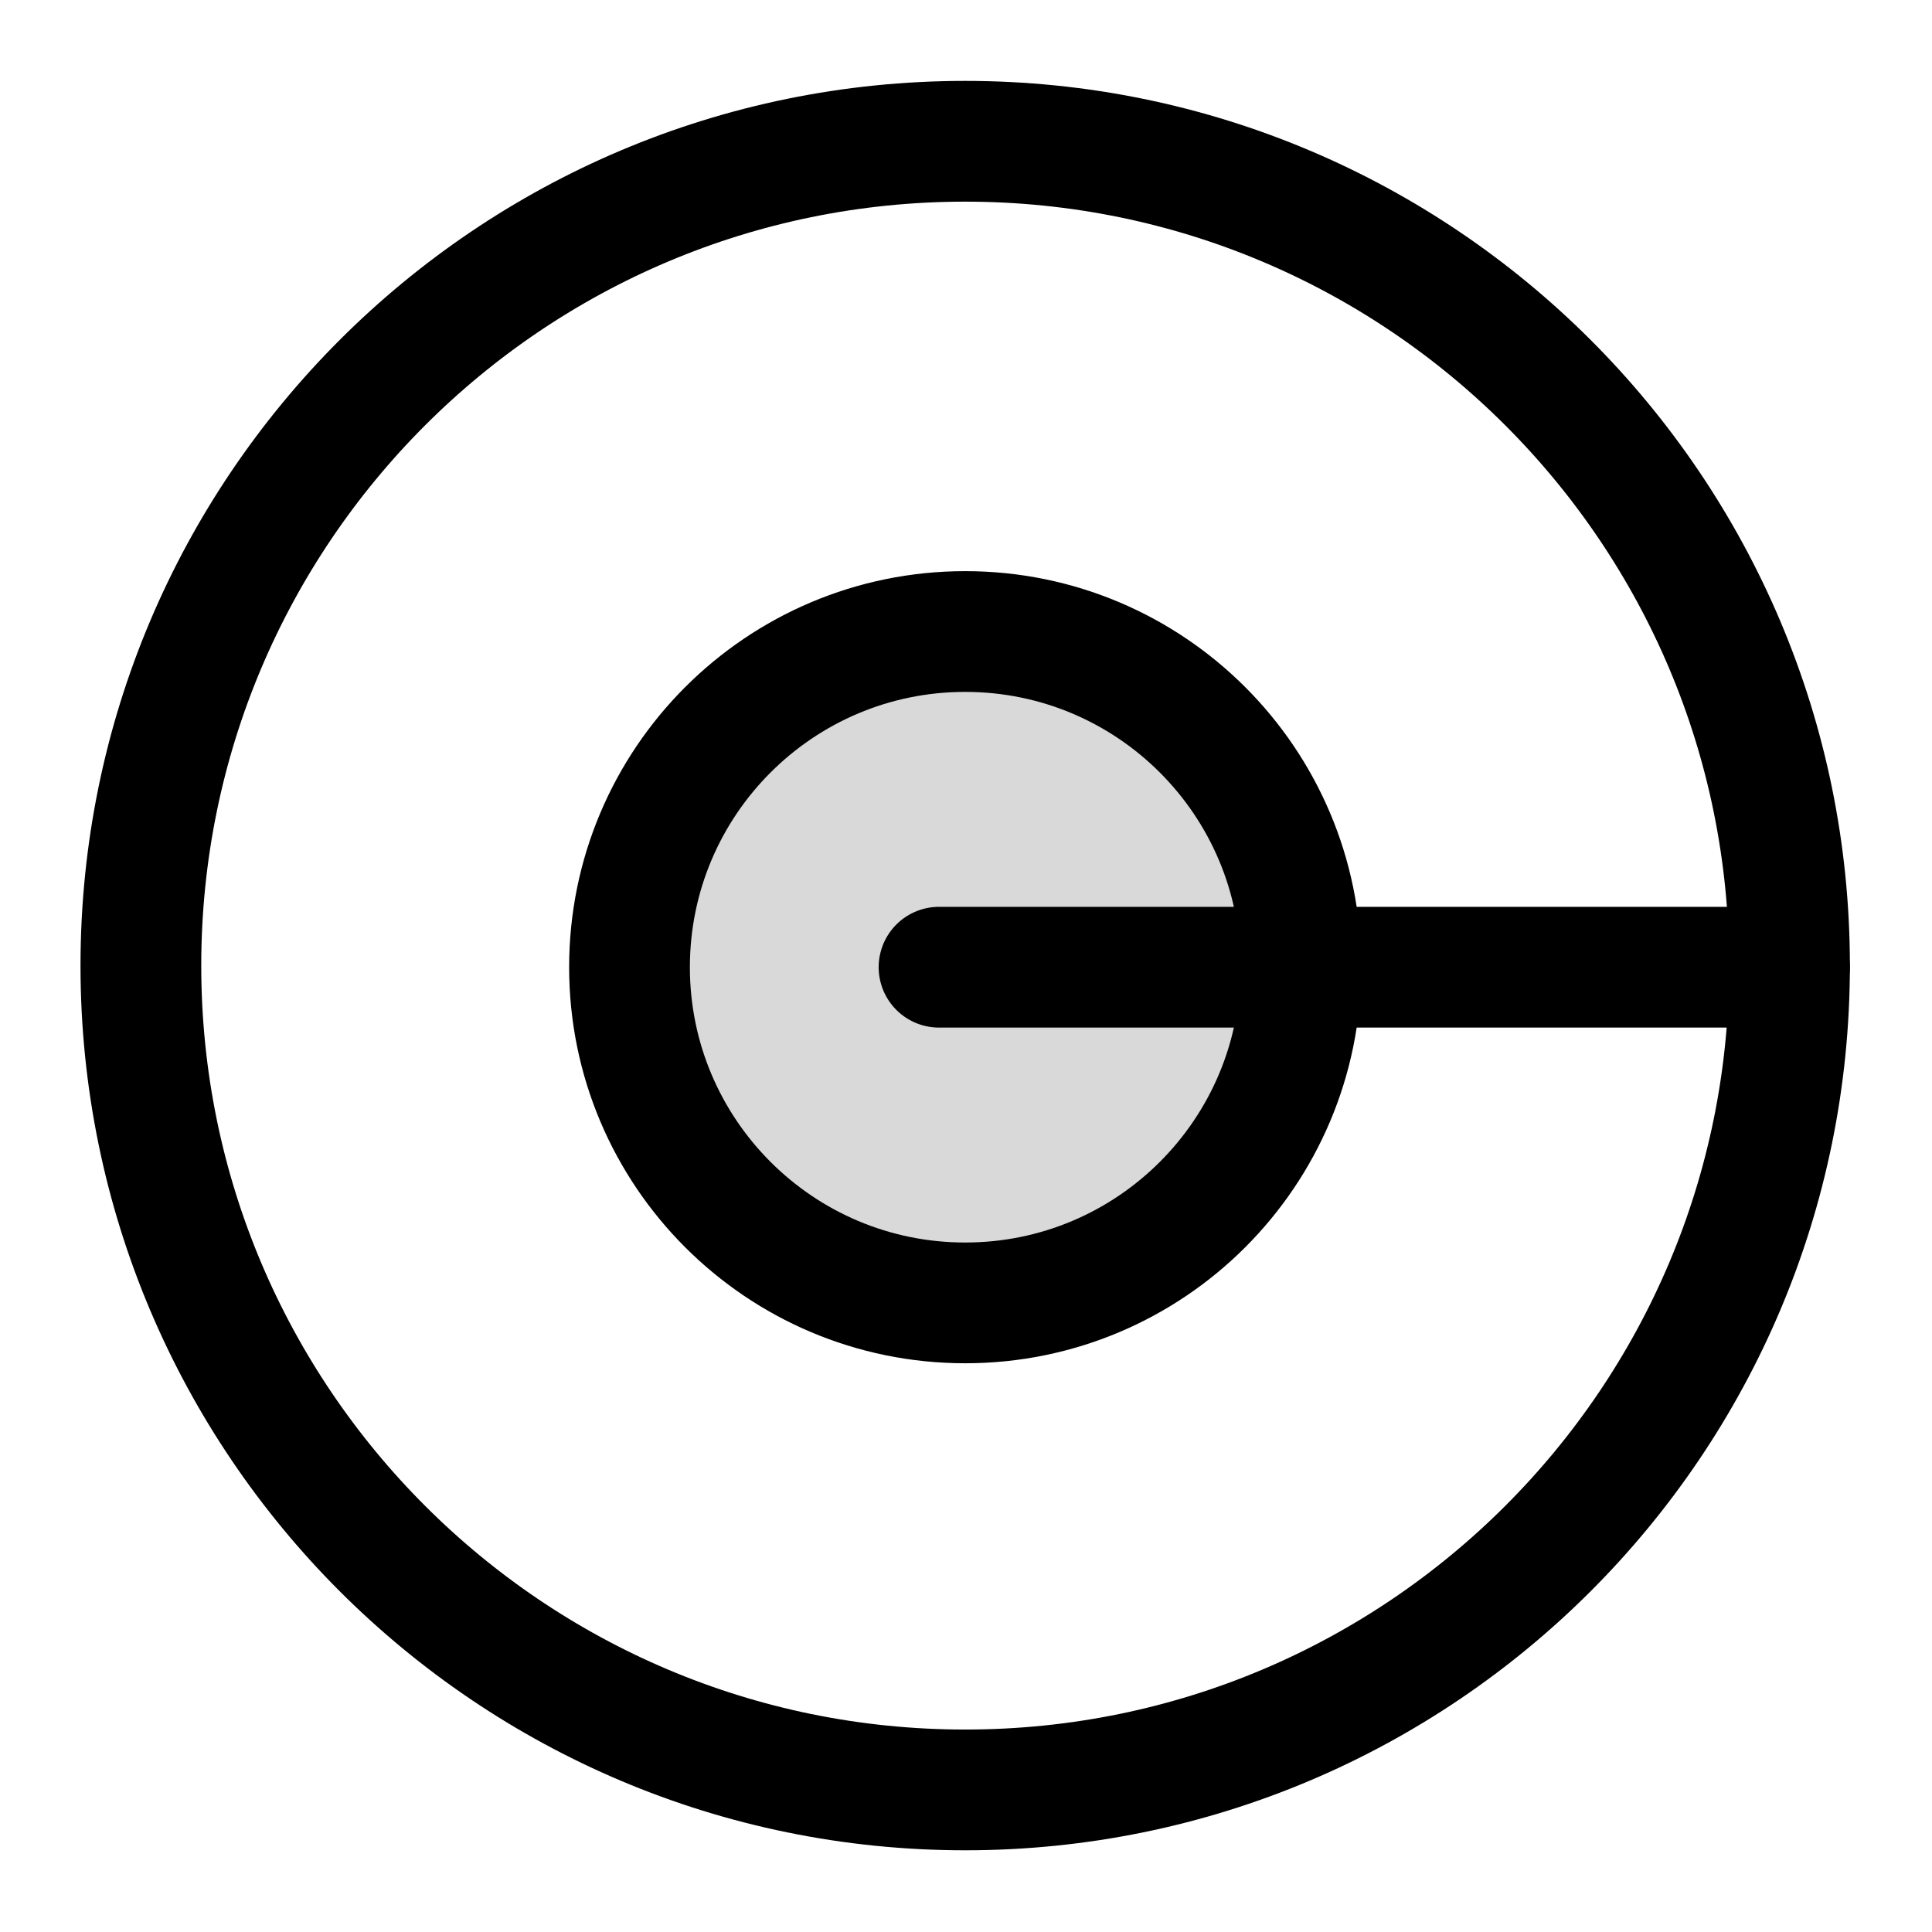
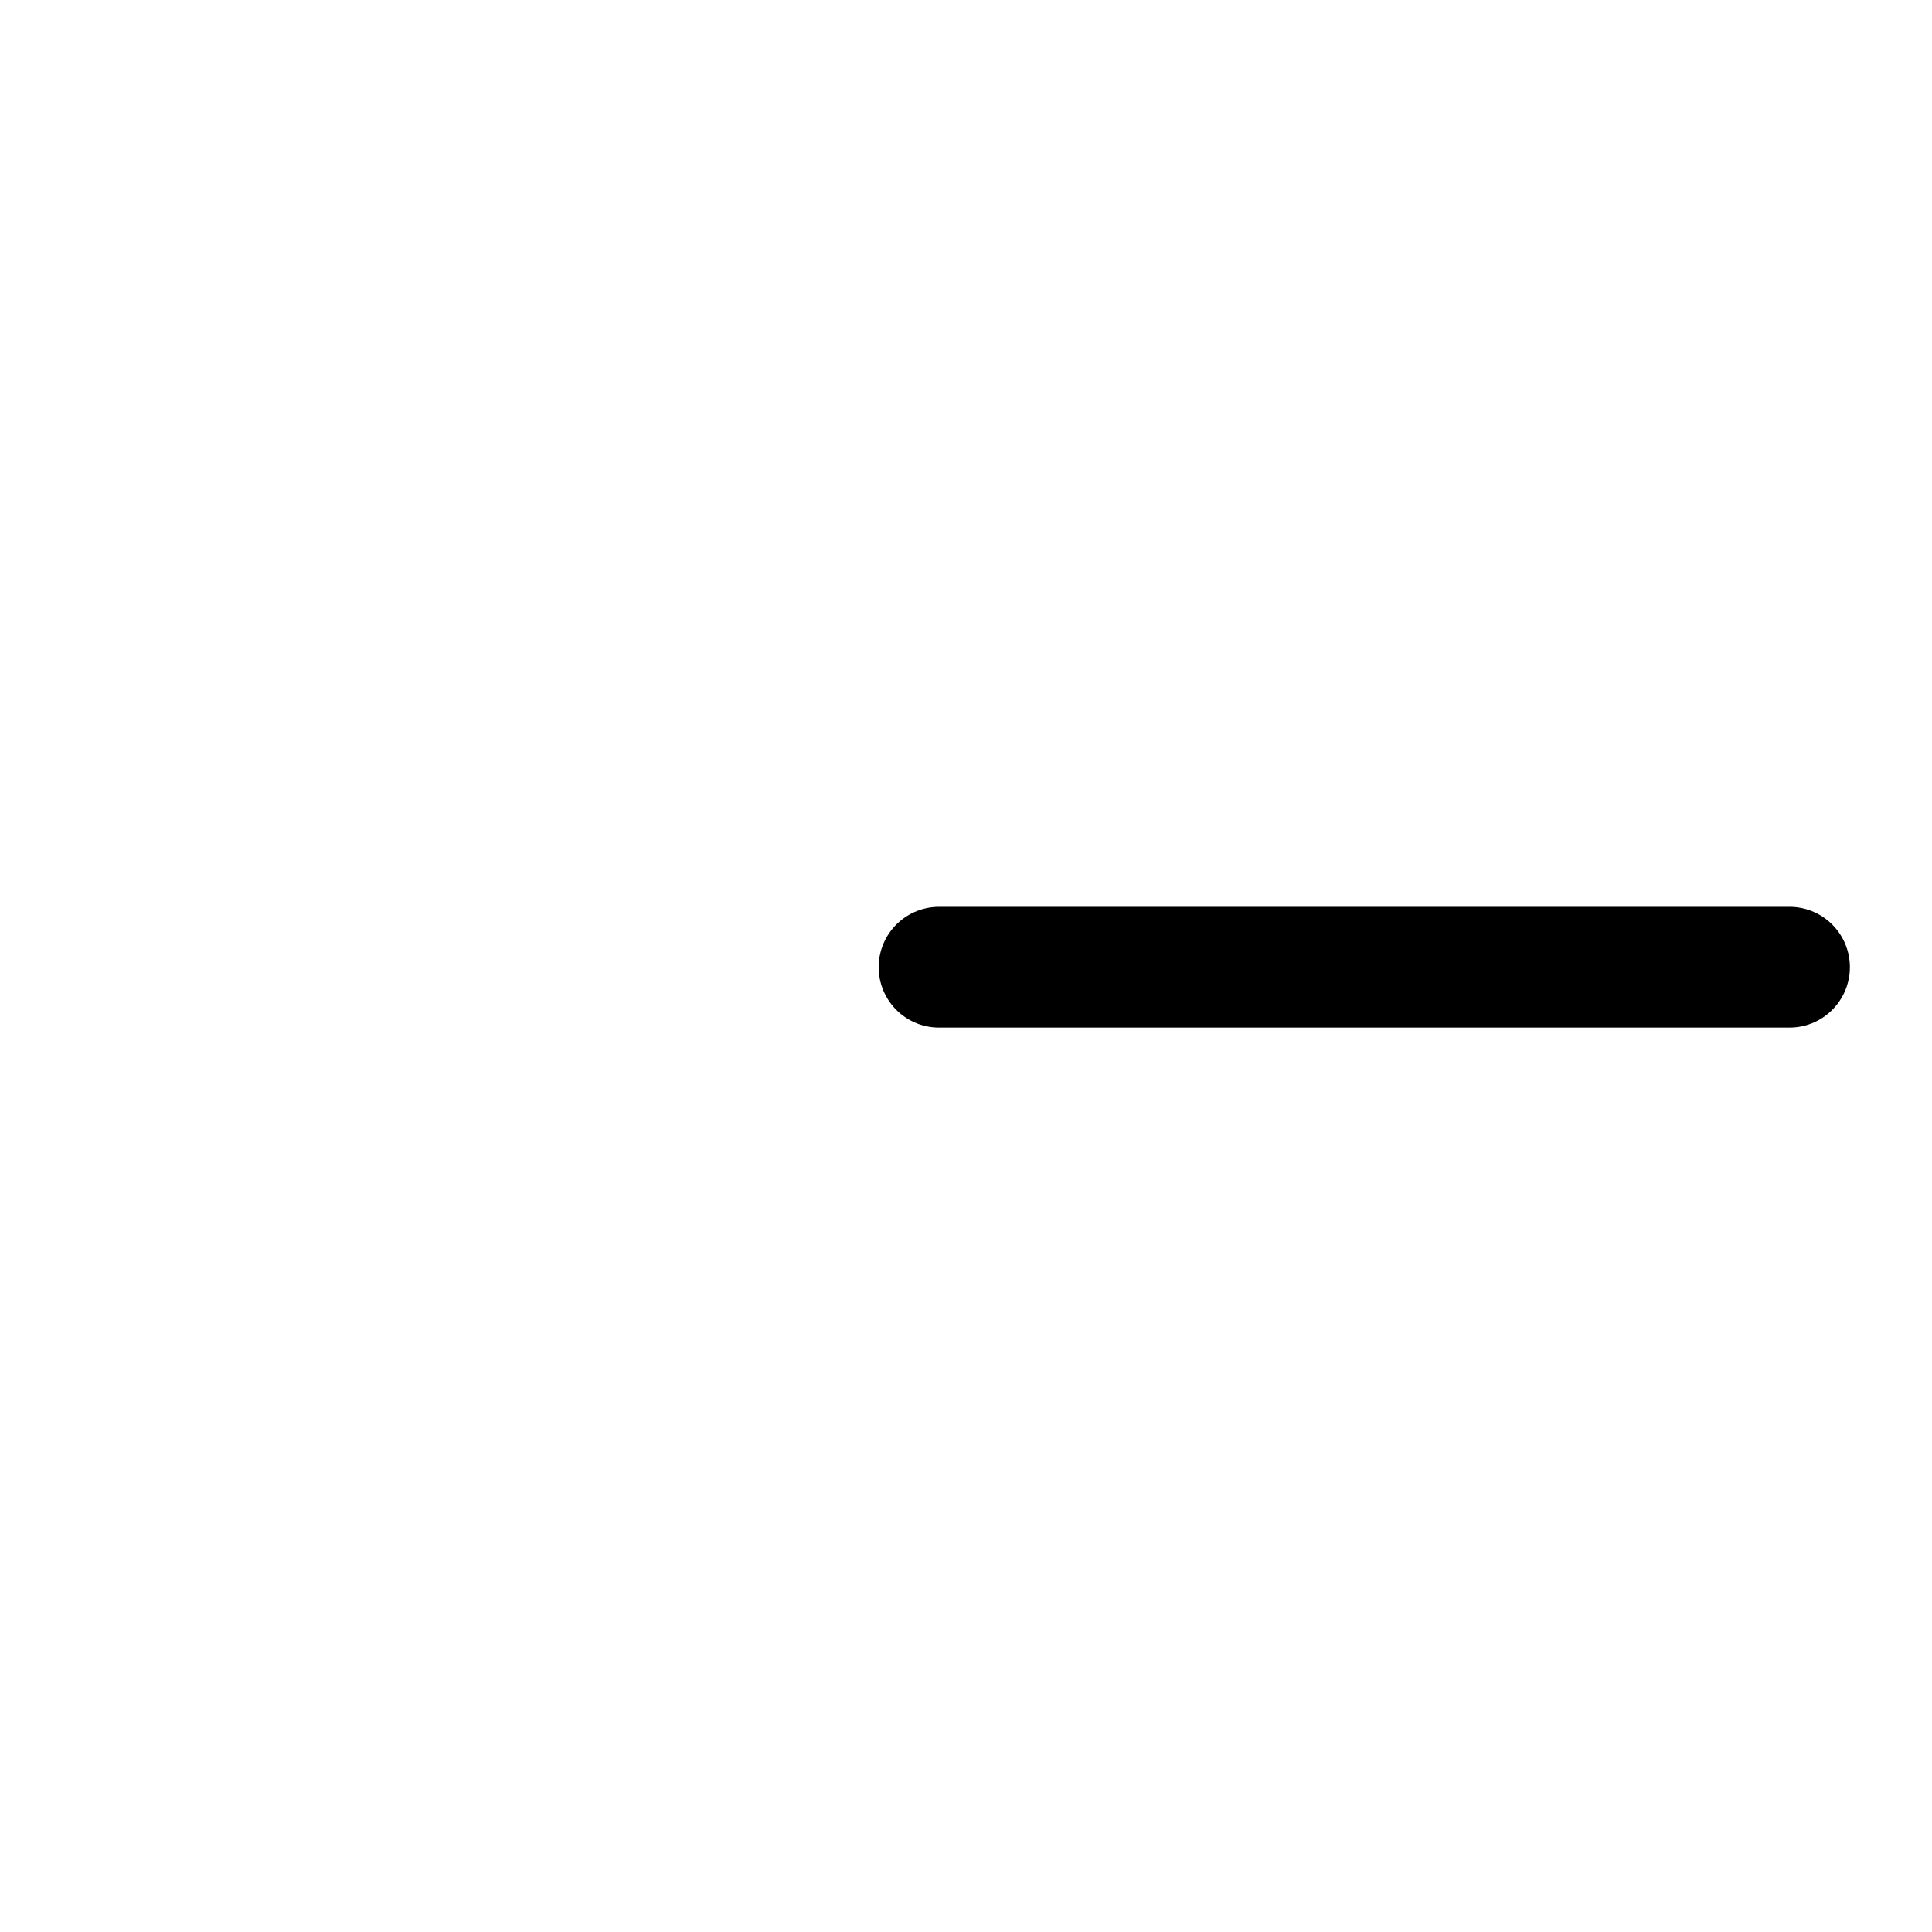
<svg xmlns="http://www.w3.org/2000/svg" width="24" height="24" viewBox="0 0 24 24" fill="none">
  <g clip-path="url(#clip0_8022_305)">
-     <path d="M11.99 22.235C17.645 22.235 22.23 17.65 22.23 11.995C22.23 6.34 17.645 1.755 11.99 1.755C6.335 1.755 1.75 6.34 1.75 11.995C1.75 17.65 6.335 22.235 11.99 22.235Z" stroke="black" stroke-width="1.5" stroke-miterlimit="10" />
-     <path d="M11.99 16.185C14.293 16.185 16.16 14.318 16.16 12.015C16.16 9.712 14.293 7.845 11.99 7.845C9.687 7.845 7.82 9.712 7.82 12.015C7.82 14.318 9.687 16.185 11.99 16.185Z" fill="#D9D9D9" stroke="black" stroke-width="1.5" stroke-linecap="round" stroke-linejoin="round" />
    <path d="M11.665 12.015H22.23" stroke="black" stroke-width="1.5" stroke-linecap="round" />
  </g>
  <defs>
    <clipPath id="clip0_8022_305">
      <rect width="21.99" height="21.99" fill="white" transform="translate(1 1.005)" />
    </clipPath>
  </defs>
</svg>